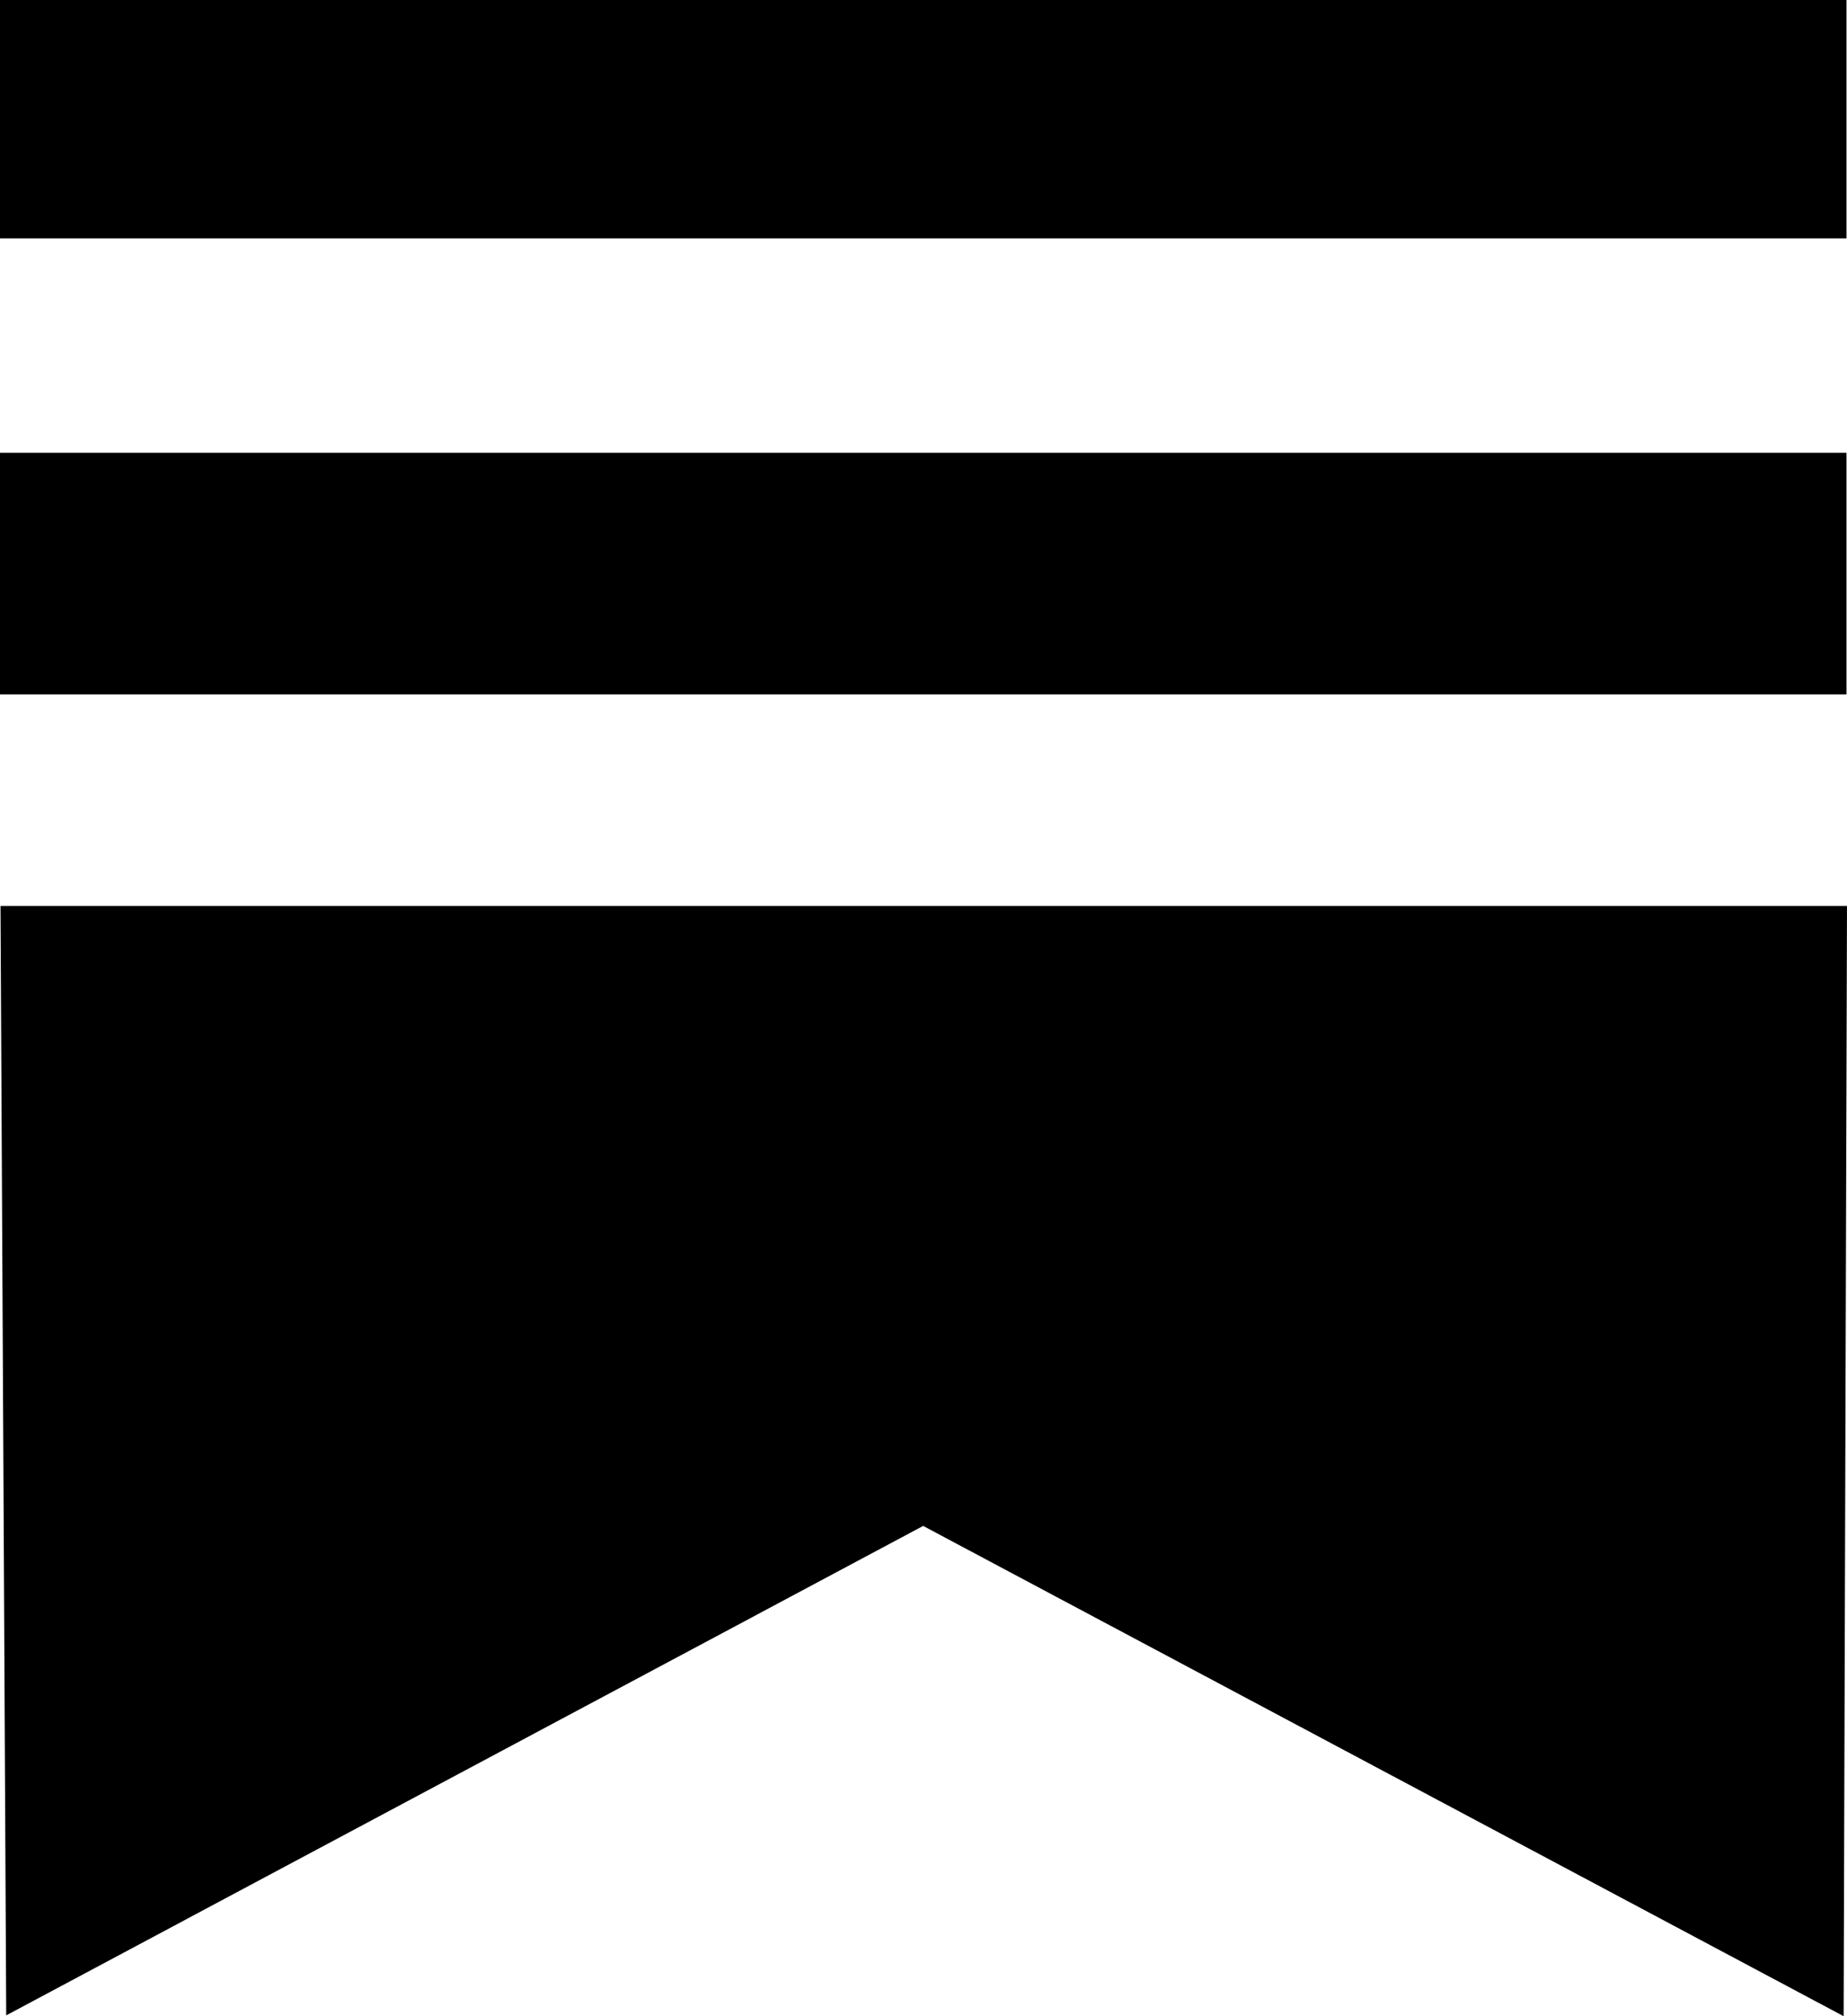
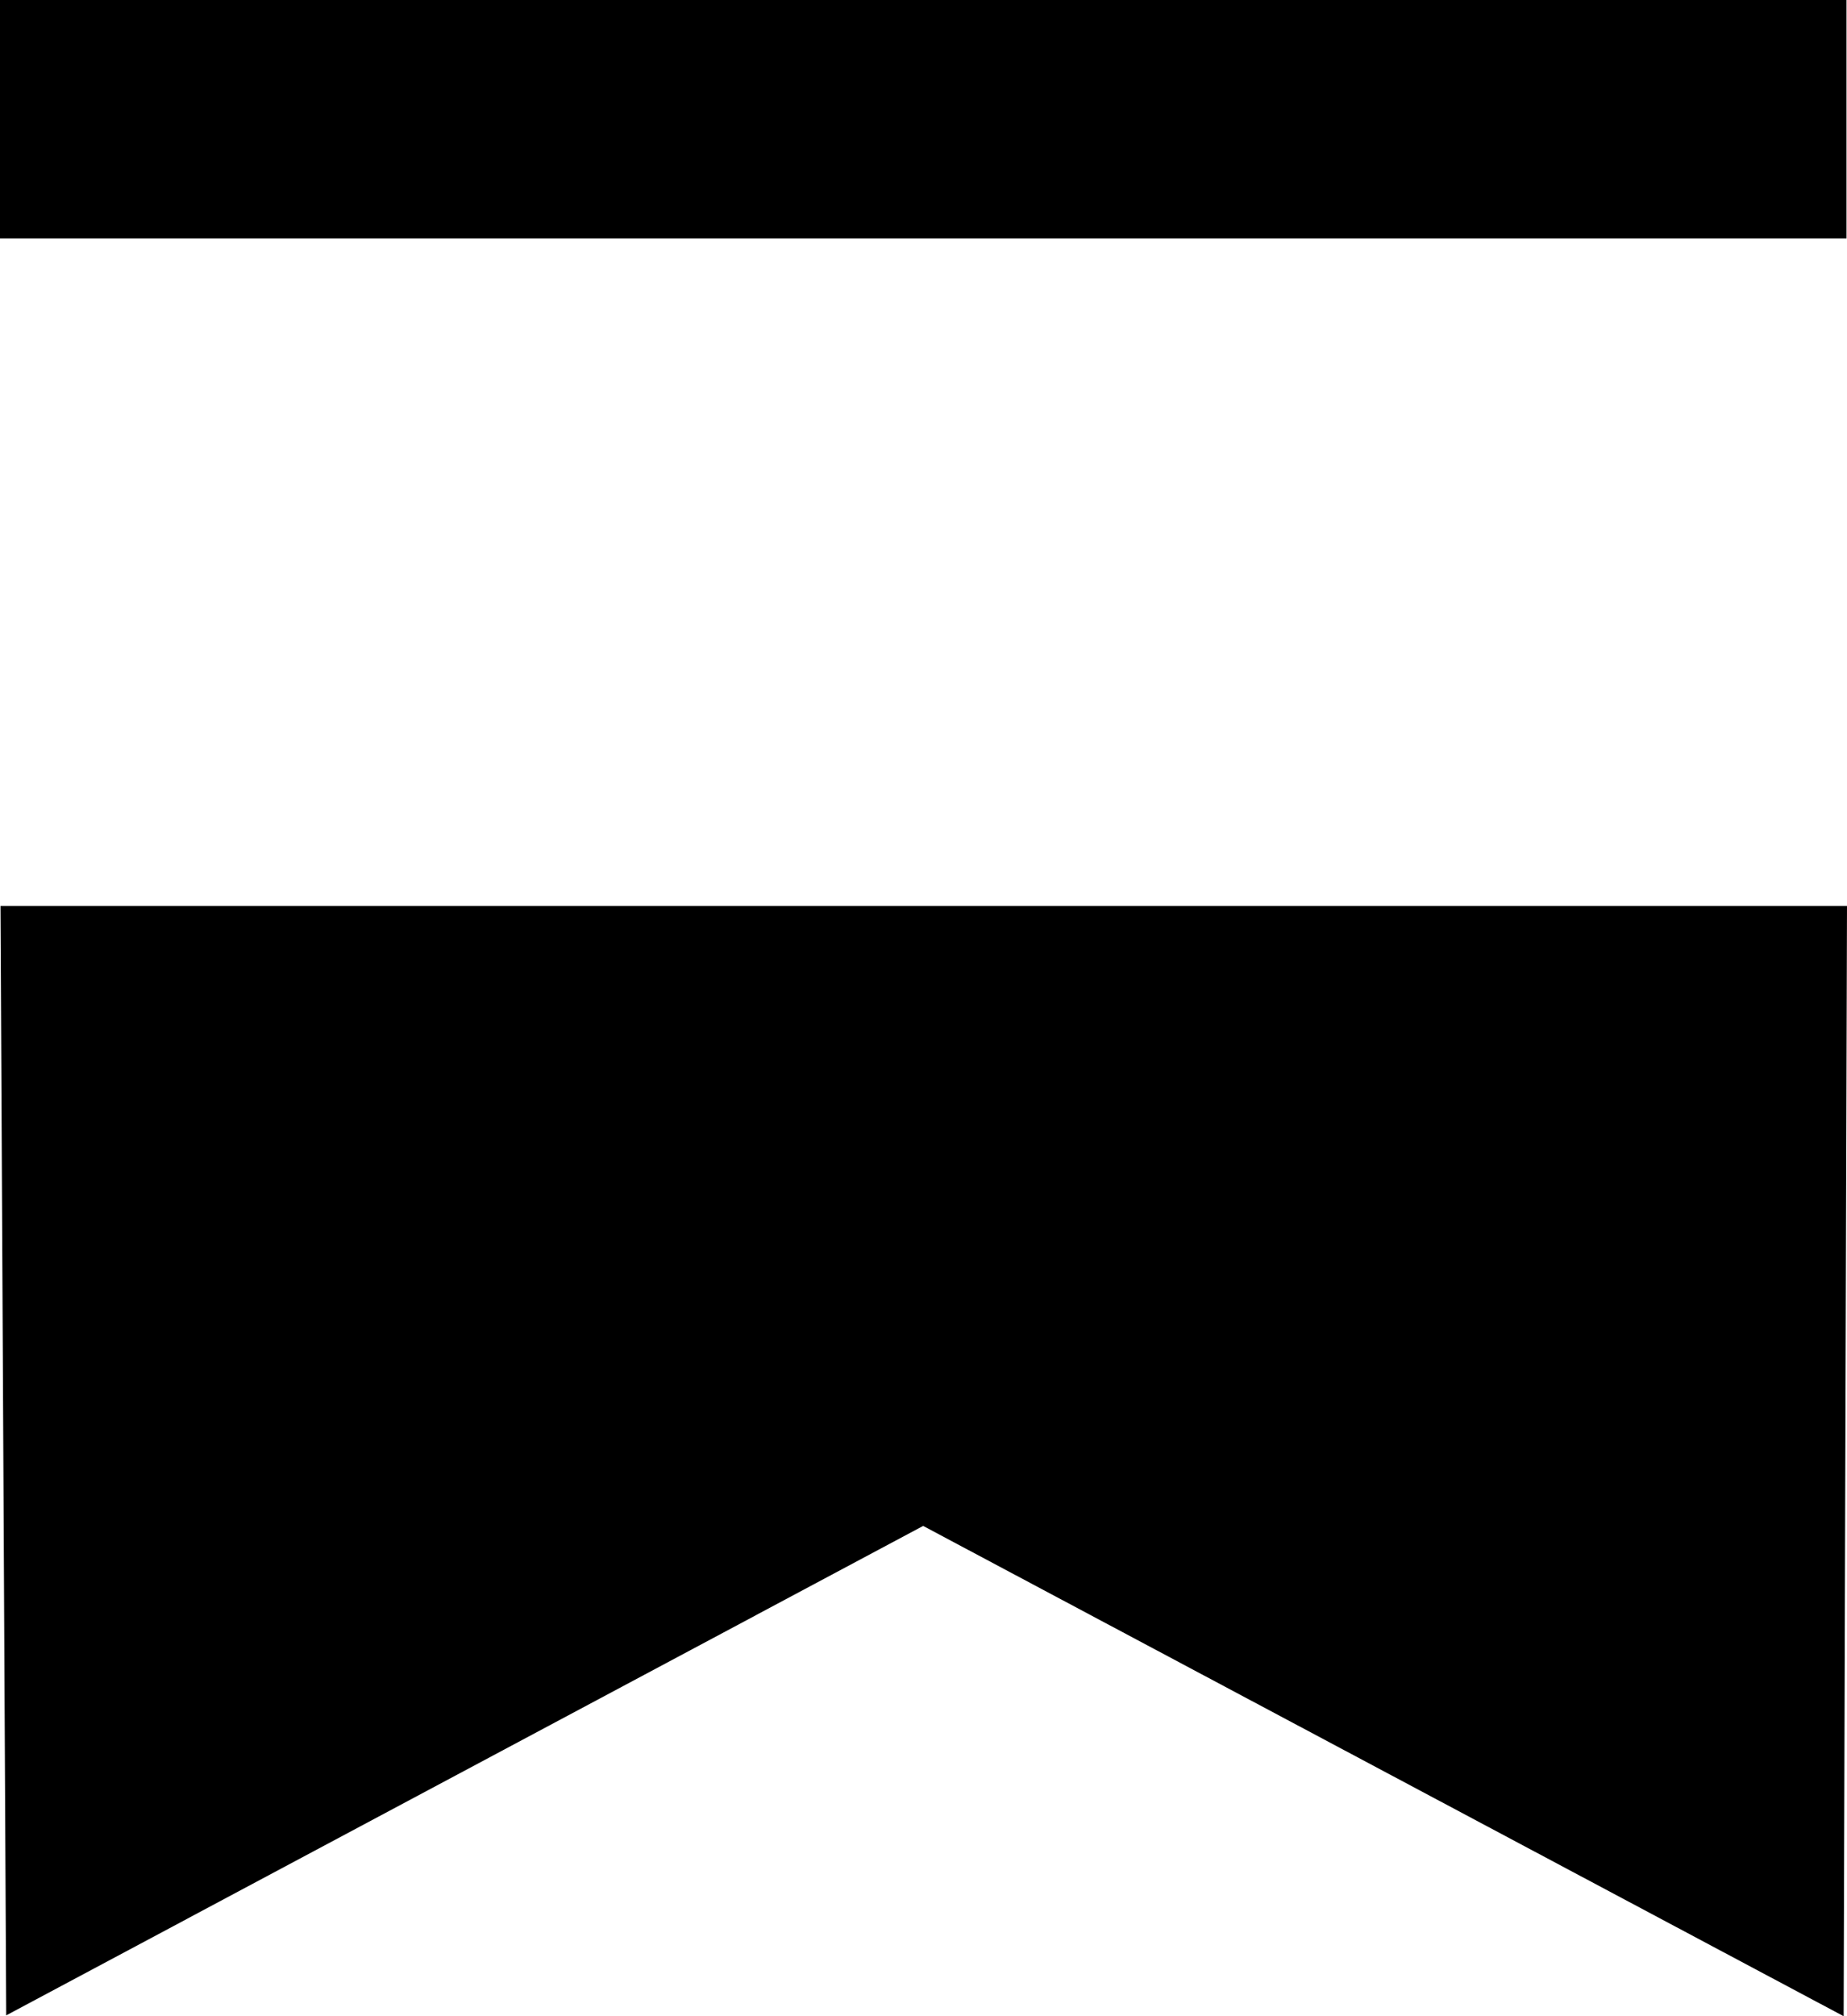
<svg xmlns="http://www.w3.org/2000/svg" viewBox="0 0 11 12">
  <path style="fill:#000000; fill-opacity:1; stroke:none; stroke-width:1.248px; stroke-linecap:butt; stroke-linejoin:miter; stroke-opacity:1" d="M 0,0 H 10.997 V 1.419 H 0 Z" id="path14" />
-   <path style="fill:#000000; fill-opacity:1; stroke:none; stroke-width:1.248px; stroke-linecap:butt; stroke-linejoin:miter; stroke-opacity:1" d="M 0,2.695 H 10.997 V 4.133 H 0 Z" id="path4514" />
  <path style="fill:#000000; fill-opacity:1; stroke:none; stroke-width:1.248px; stroke-linecap:butt; stroke-linejoin:miter; stroke-opacity:1" d="M 0.003,5.392 H 11 L 10.98,12 5.498,9.082 0.037,11.995 Z" id="path4516" />
</svg>